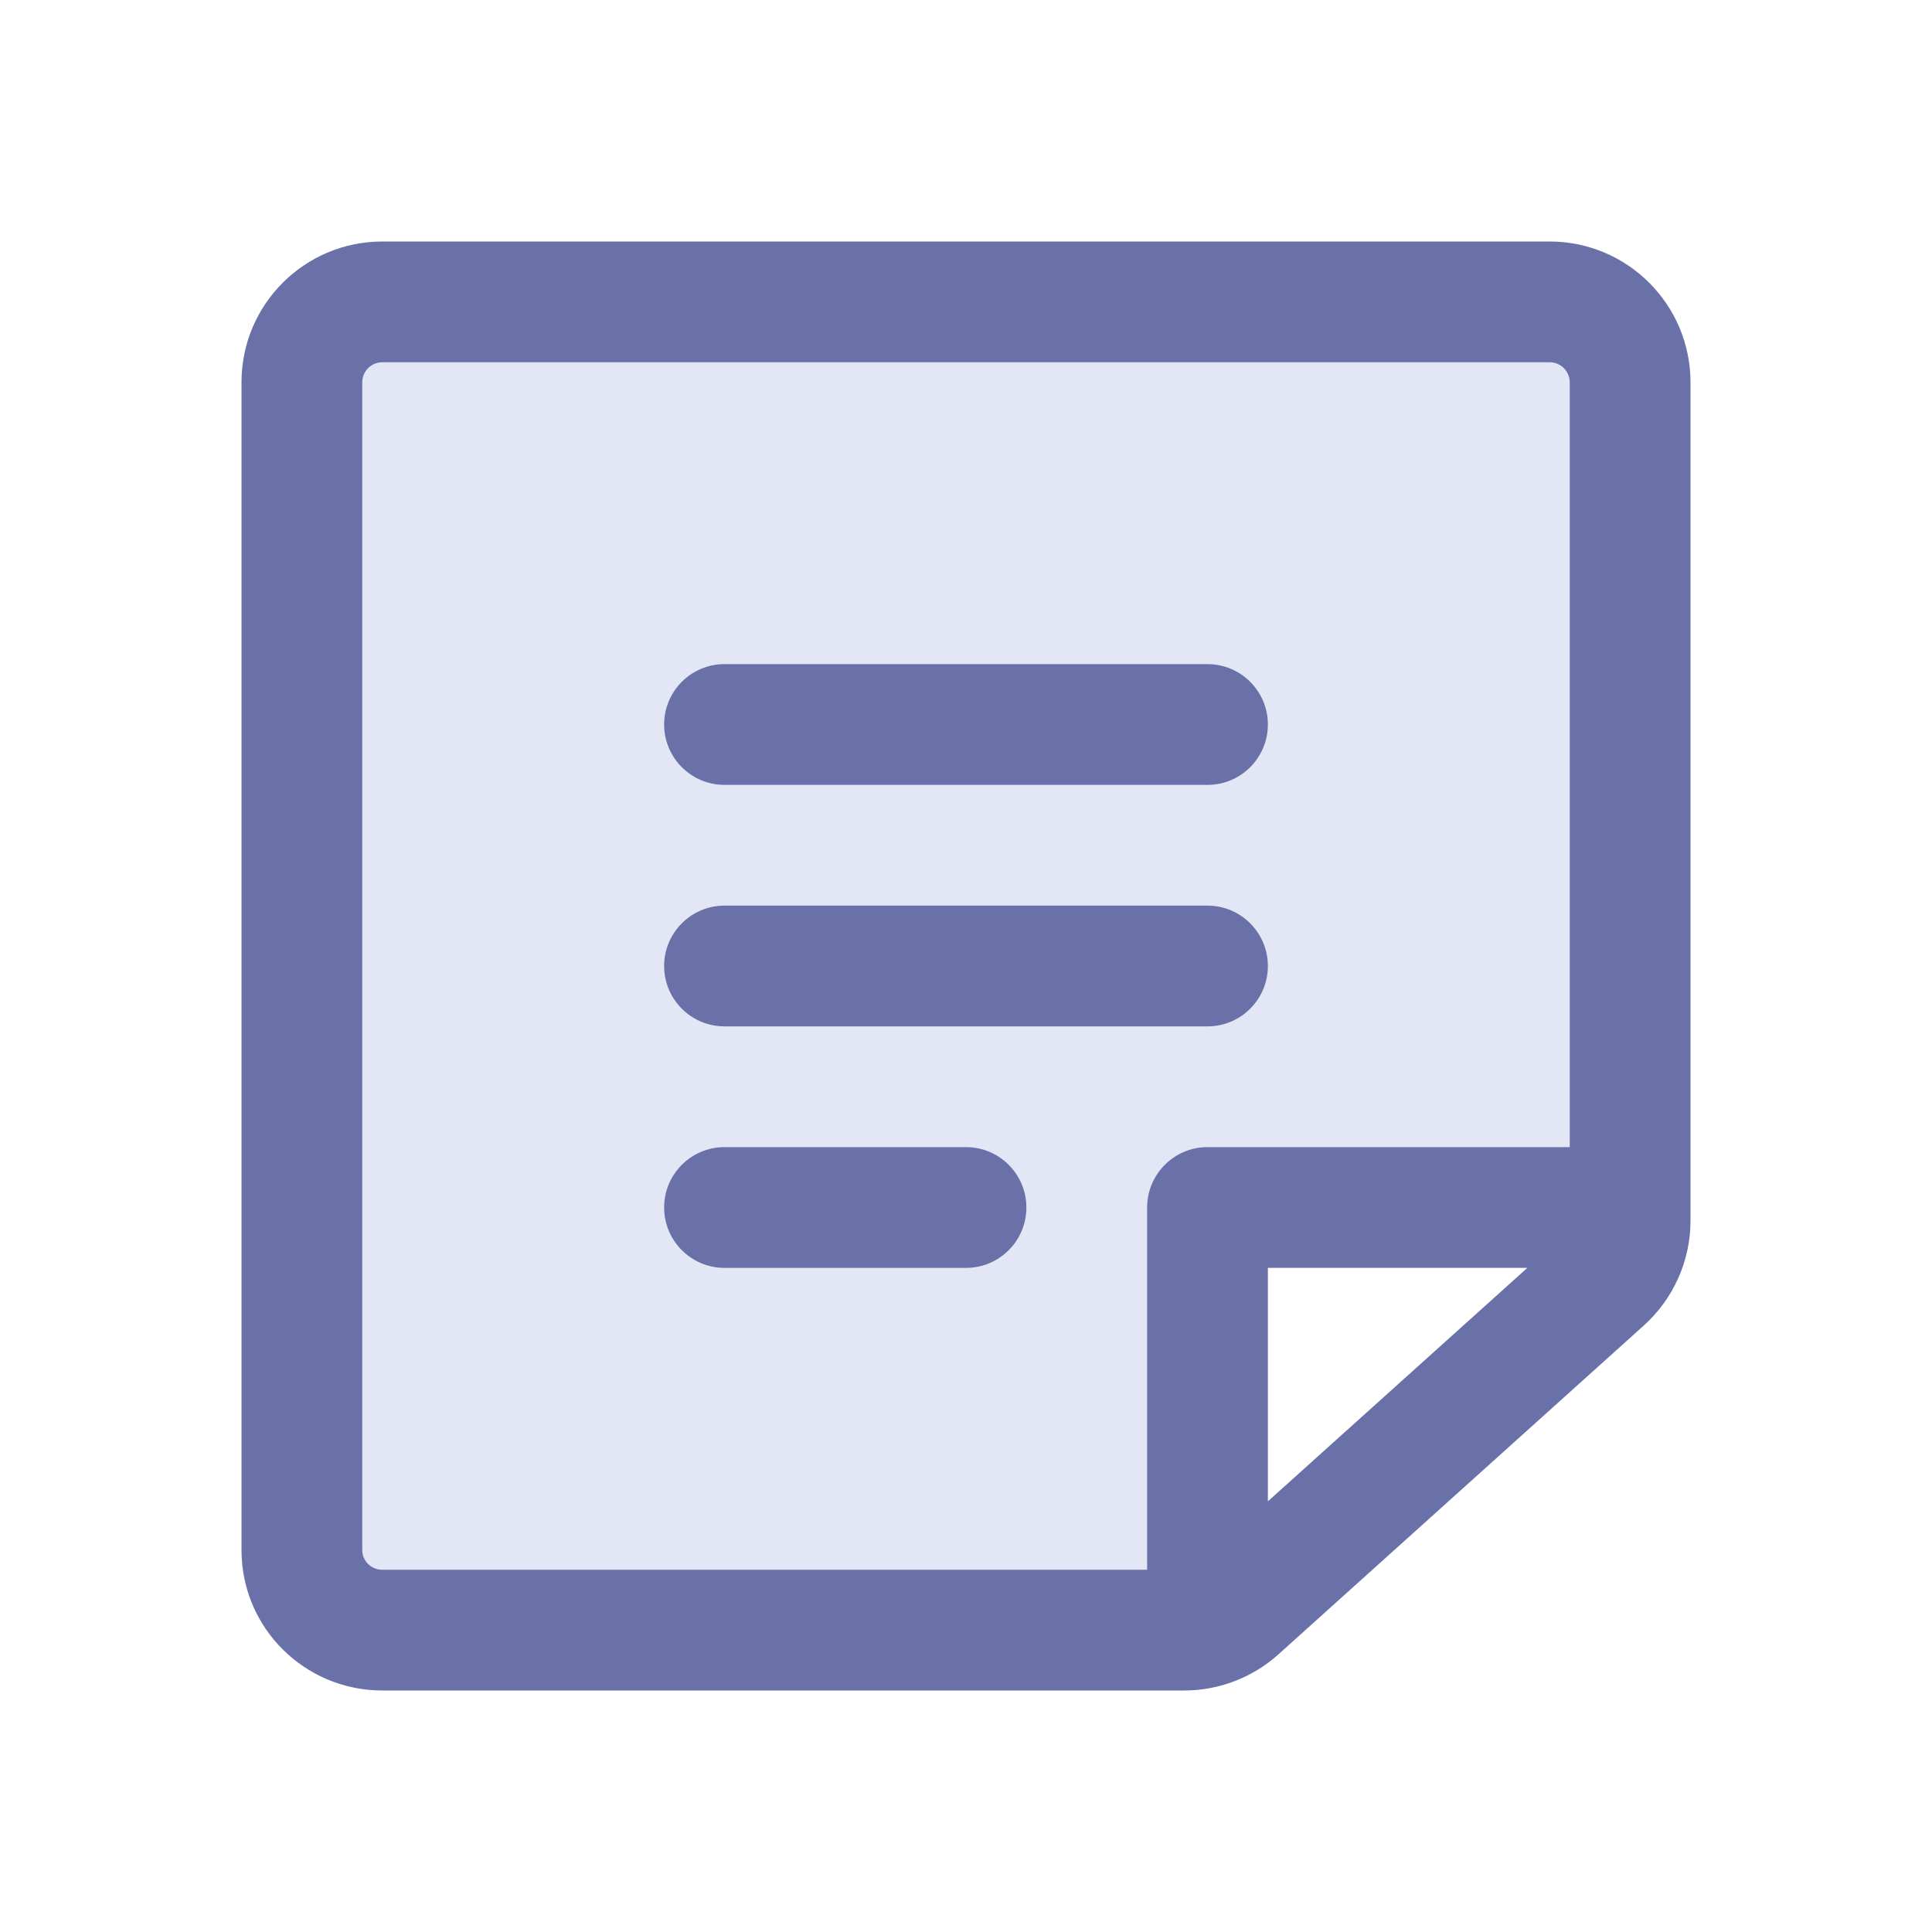
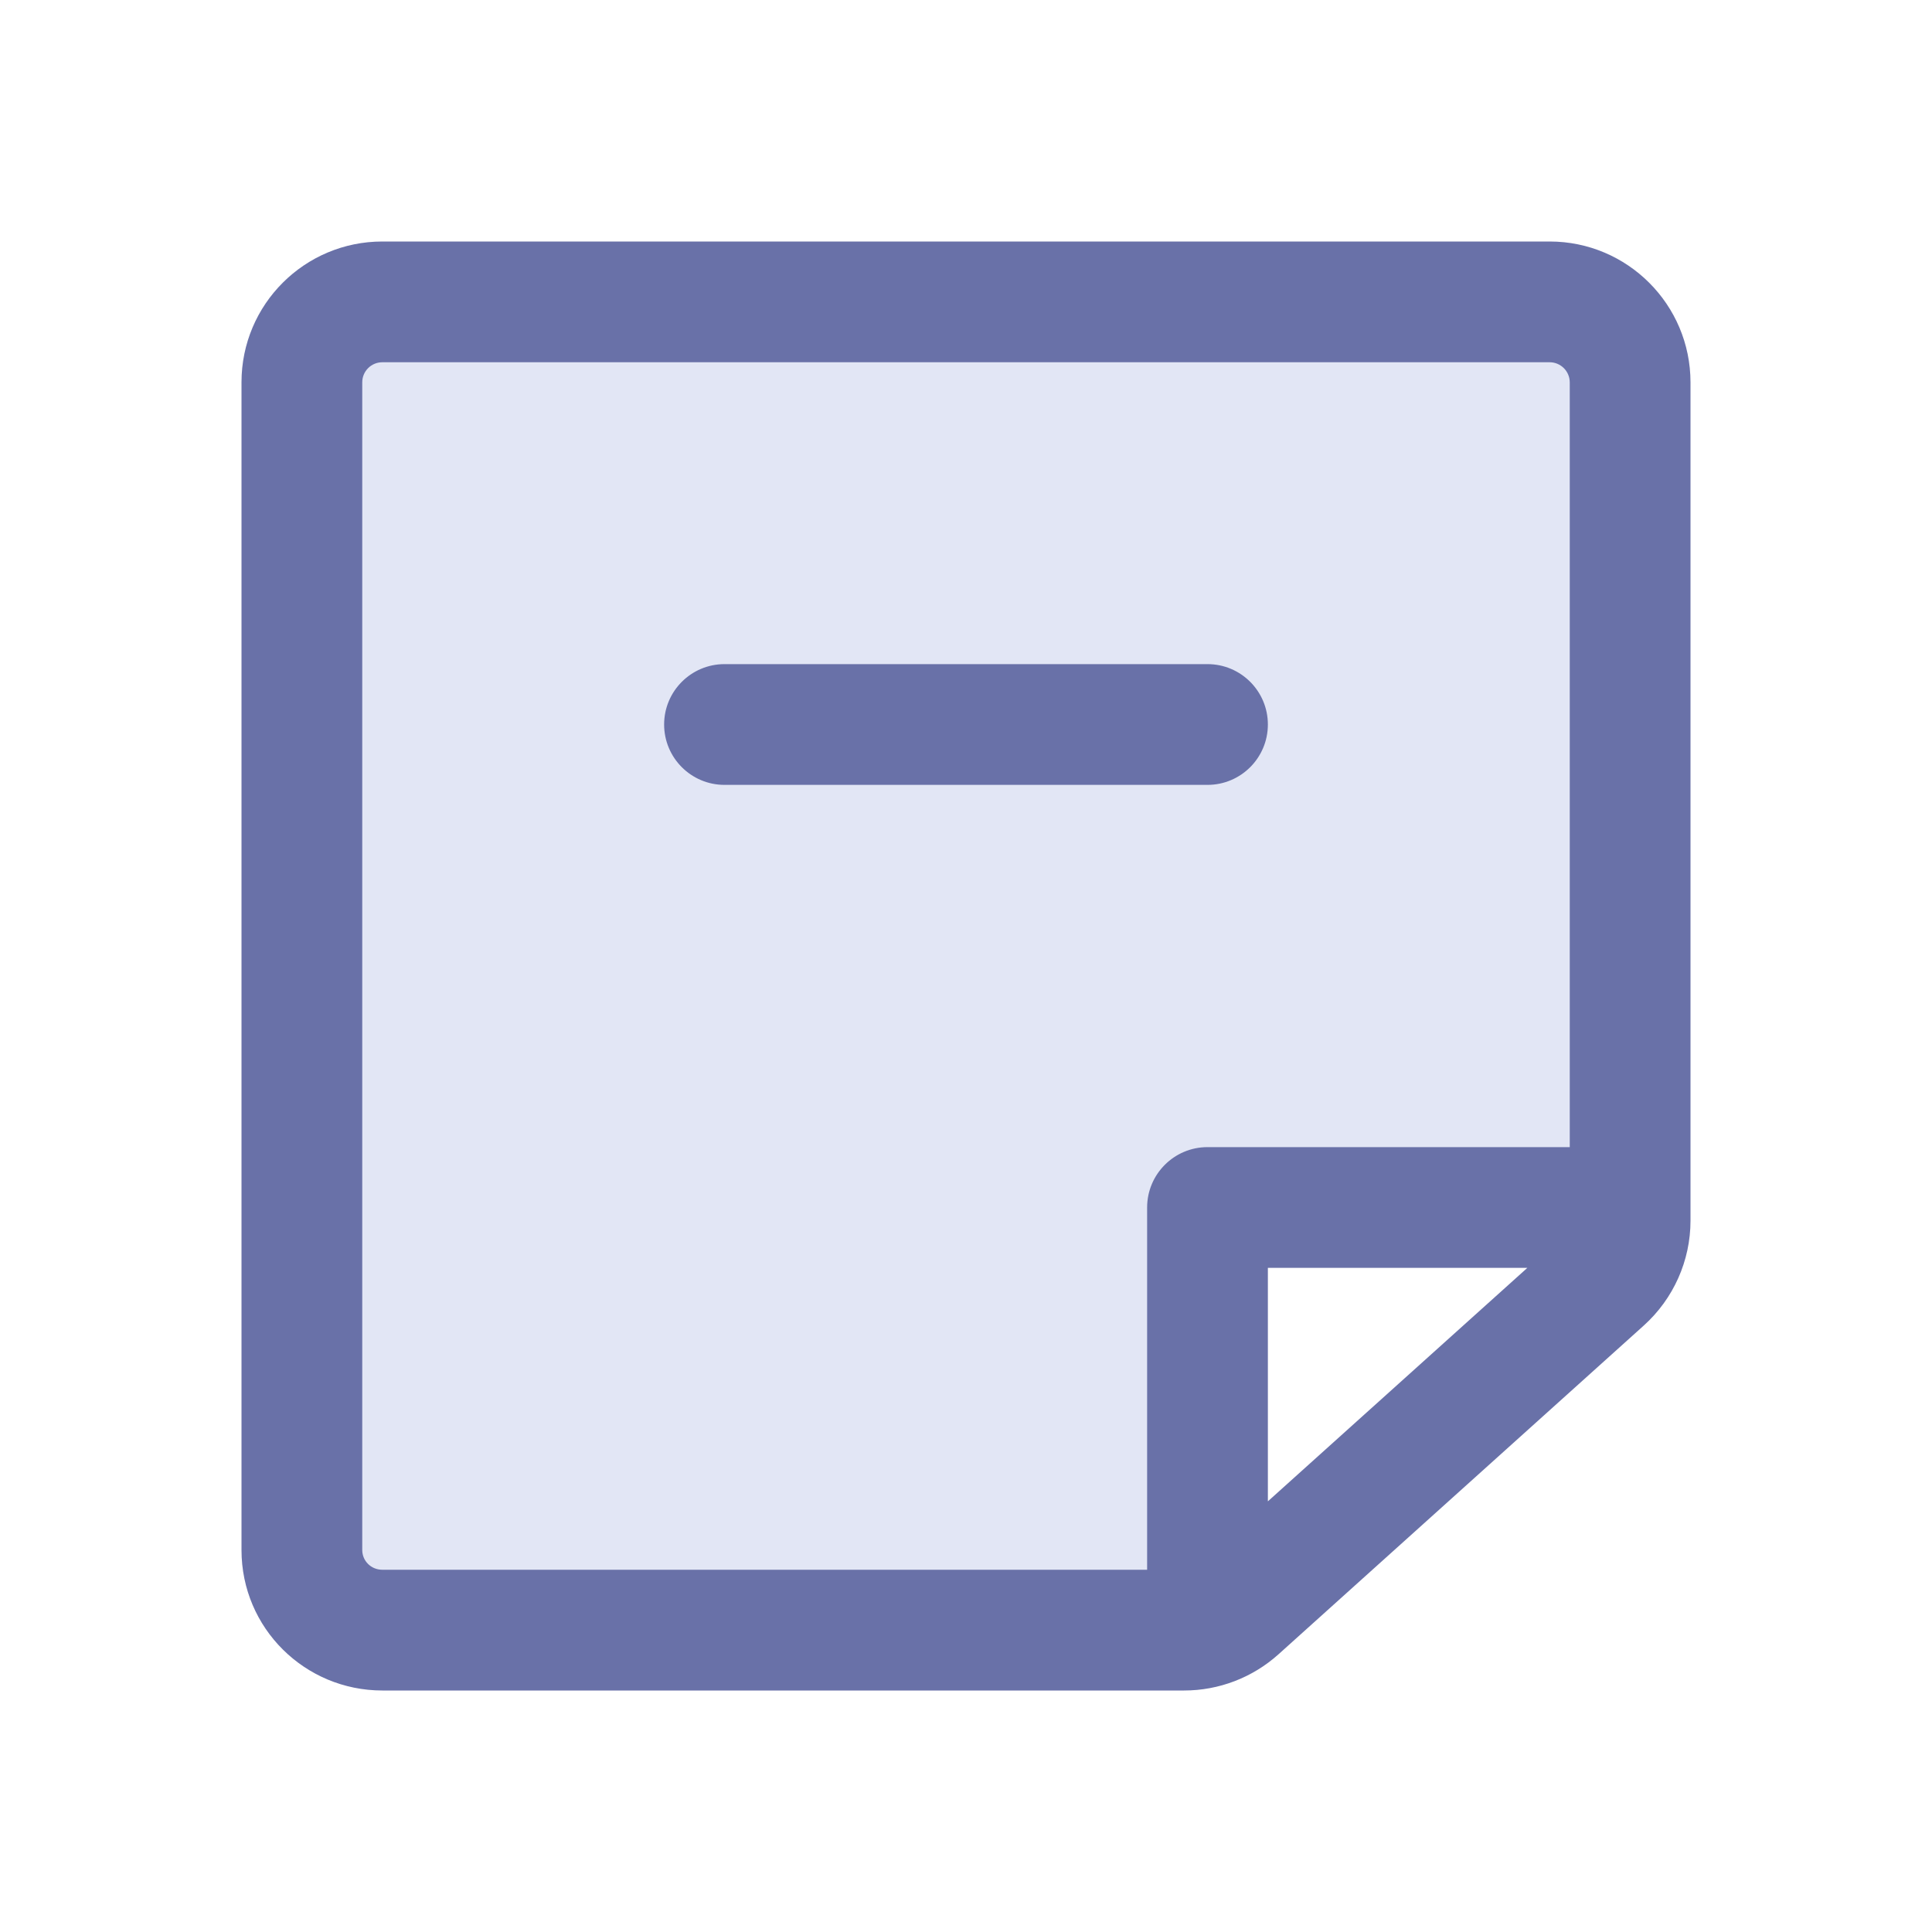
<svg xmlns="http://www.w3.org/2000/svg" width="24" height="24" viewBox="0 0 24 24" fill="none">
-   <path opacity="0.2" d="M14.691 20.25H4.5C4.301 20.25 4.11 20.171 3.97 20.03C3.829 19.89 3.75 19.699 3.75 19.5V4.5C3.75 4.301 3.829 4.11 3.97 3.97C4.11 3.829 4.301 3.75 4.5 3.75H19.5C19.699 3.75 19.89 3.829 20.03 3.97C20.171 4.11 20.25 4.301 20.25 4.5V14.691C20.25 14.788 20.232 14.884 20.195 14.975C20.157 15.065 20.103 15.147 20.034 15.216L14.975 14.975L15.216 20.034C15.147 20.103 15.065 20.157 14.975 20.195C14.884 20.232 14.788 20.25 14.691 20.25Z" fill="#7282CD" />
+   <path opacity="0.2" d="M14.691 20.25H4.5C4.301 20.25 4.11 20.171 3.97 20.03C3.829 19.89 3.75 19.699 3.75 19.5V4.5C3.75 4.301 3.829 4.11 3.97 3.97C4.11 3.829 4.301 3.75 4.5 3.75H19.5C19.699 3.75 19.89 3.829 20.03 3.97V14.691C20.25 14.788 20.232 14.884 20.195 14.975C20.157 15.065 20.103 15.147 20.034 15.216L14.975 14.975L15.216 20.034C15.147 20.103 15.065 20.157 14.975 20.195C14.884 20.232 14.788 20.25 14.691 20.25Z" fill="#7282CD" />
  <path d="M8.25 9C8.25 8.586 8.586 8.25 9 8.25H15C15.414 8.25 15.75 8.586 15.75 9C15.75 9.414 15.414 9.75 15 9.75H9C8.586 9.75 8.25 9.414 8.25 9Z" fill="#6971A8" />
-   <path d="M8.25 12C8.25 11.586 8.586 11.25 9 11.25H15C15.414 11.25 15.75 11.586 15.75 12C15.75 12.414 15.414 12.75 15 12.75H9C8.586 12.75 8.25 12.414 8.25 12Z" fill="#6971A8" />
-   <path d="M9 14.25C8.586 14.25 8.25 14.586 8.25 15C8.25 15.414 8.586 15.75 9 15.75H12C12.414 15.75 12.75 15.414 12.75 15C12.75 14.586 12.414 14.25 12 14.25H9Z" fill="#6971A8" />
  <path fill-rule="evenodd" clip-rule="evenodd" d="M3 4.749C3 3.781 3.785 3 4.75 3H19.25C20.216 3 21 3.784 21 4.75V15.164C21 15.66 20.789 16.133 20.421 16.465L15.881 20.551C15.559 20.84 15.142 21 14.71 21H4.75C3.788 21 3 20.226 3 19.255V4.749ZM4.75 4.5C4.611 4.5 4.5 4.612 4.5 4.749V19.255C4.5 19.388 4.607 19.5 4.75 19.5H14.25V15C14.25 14.586 14.586 14.25 15 14.25H19.5V4.75C19.5 4.612 19.388 4.5 19.25 4.5H4.75ZM18.973 15.75H15.75V18.65L18.973 15.75Z" fill="#6971A8" />
</svg>